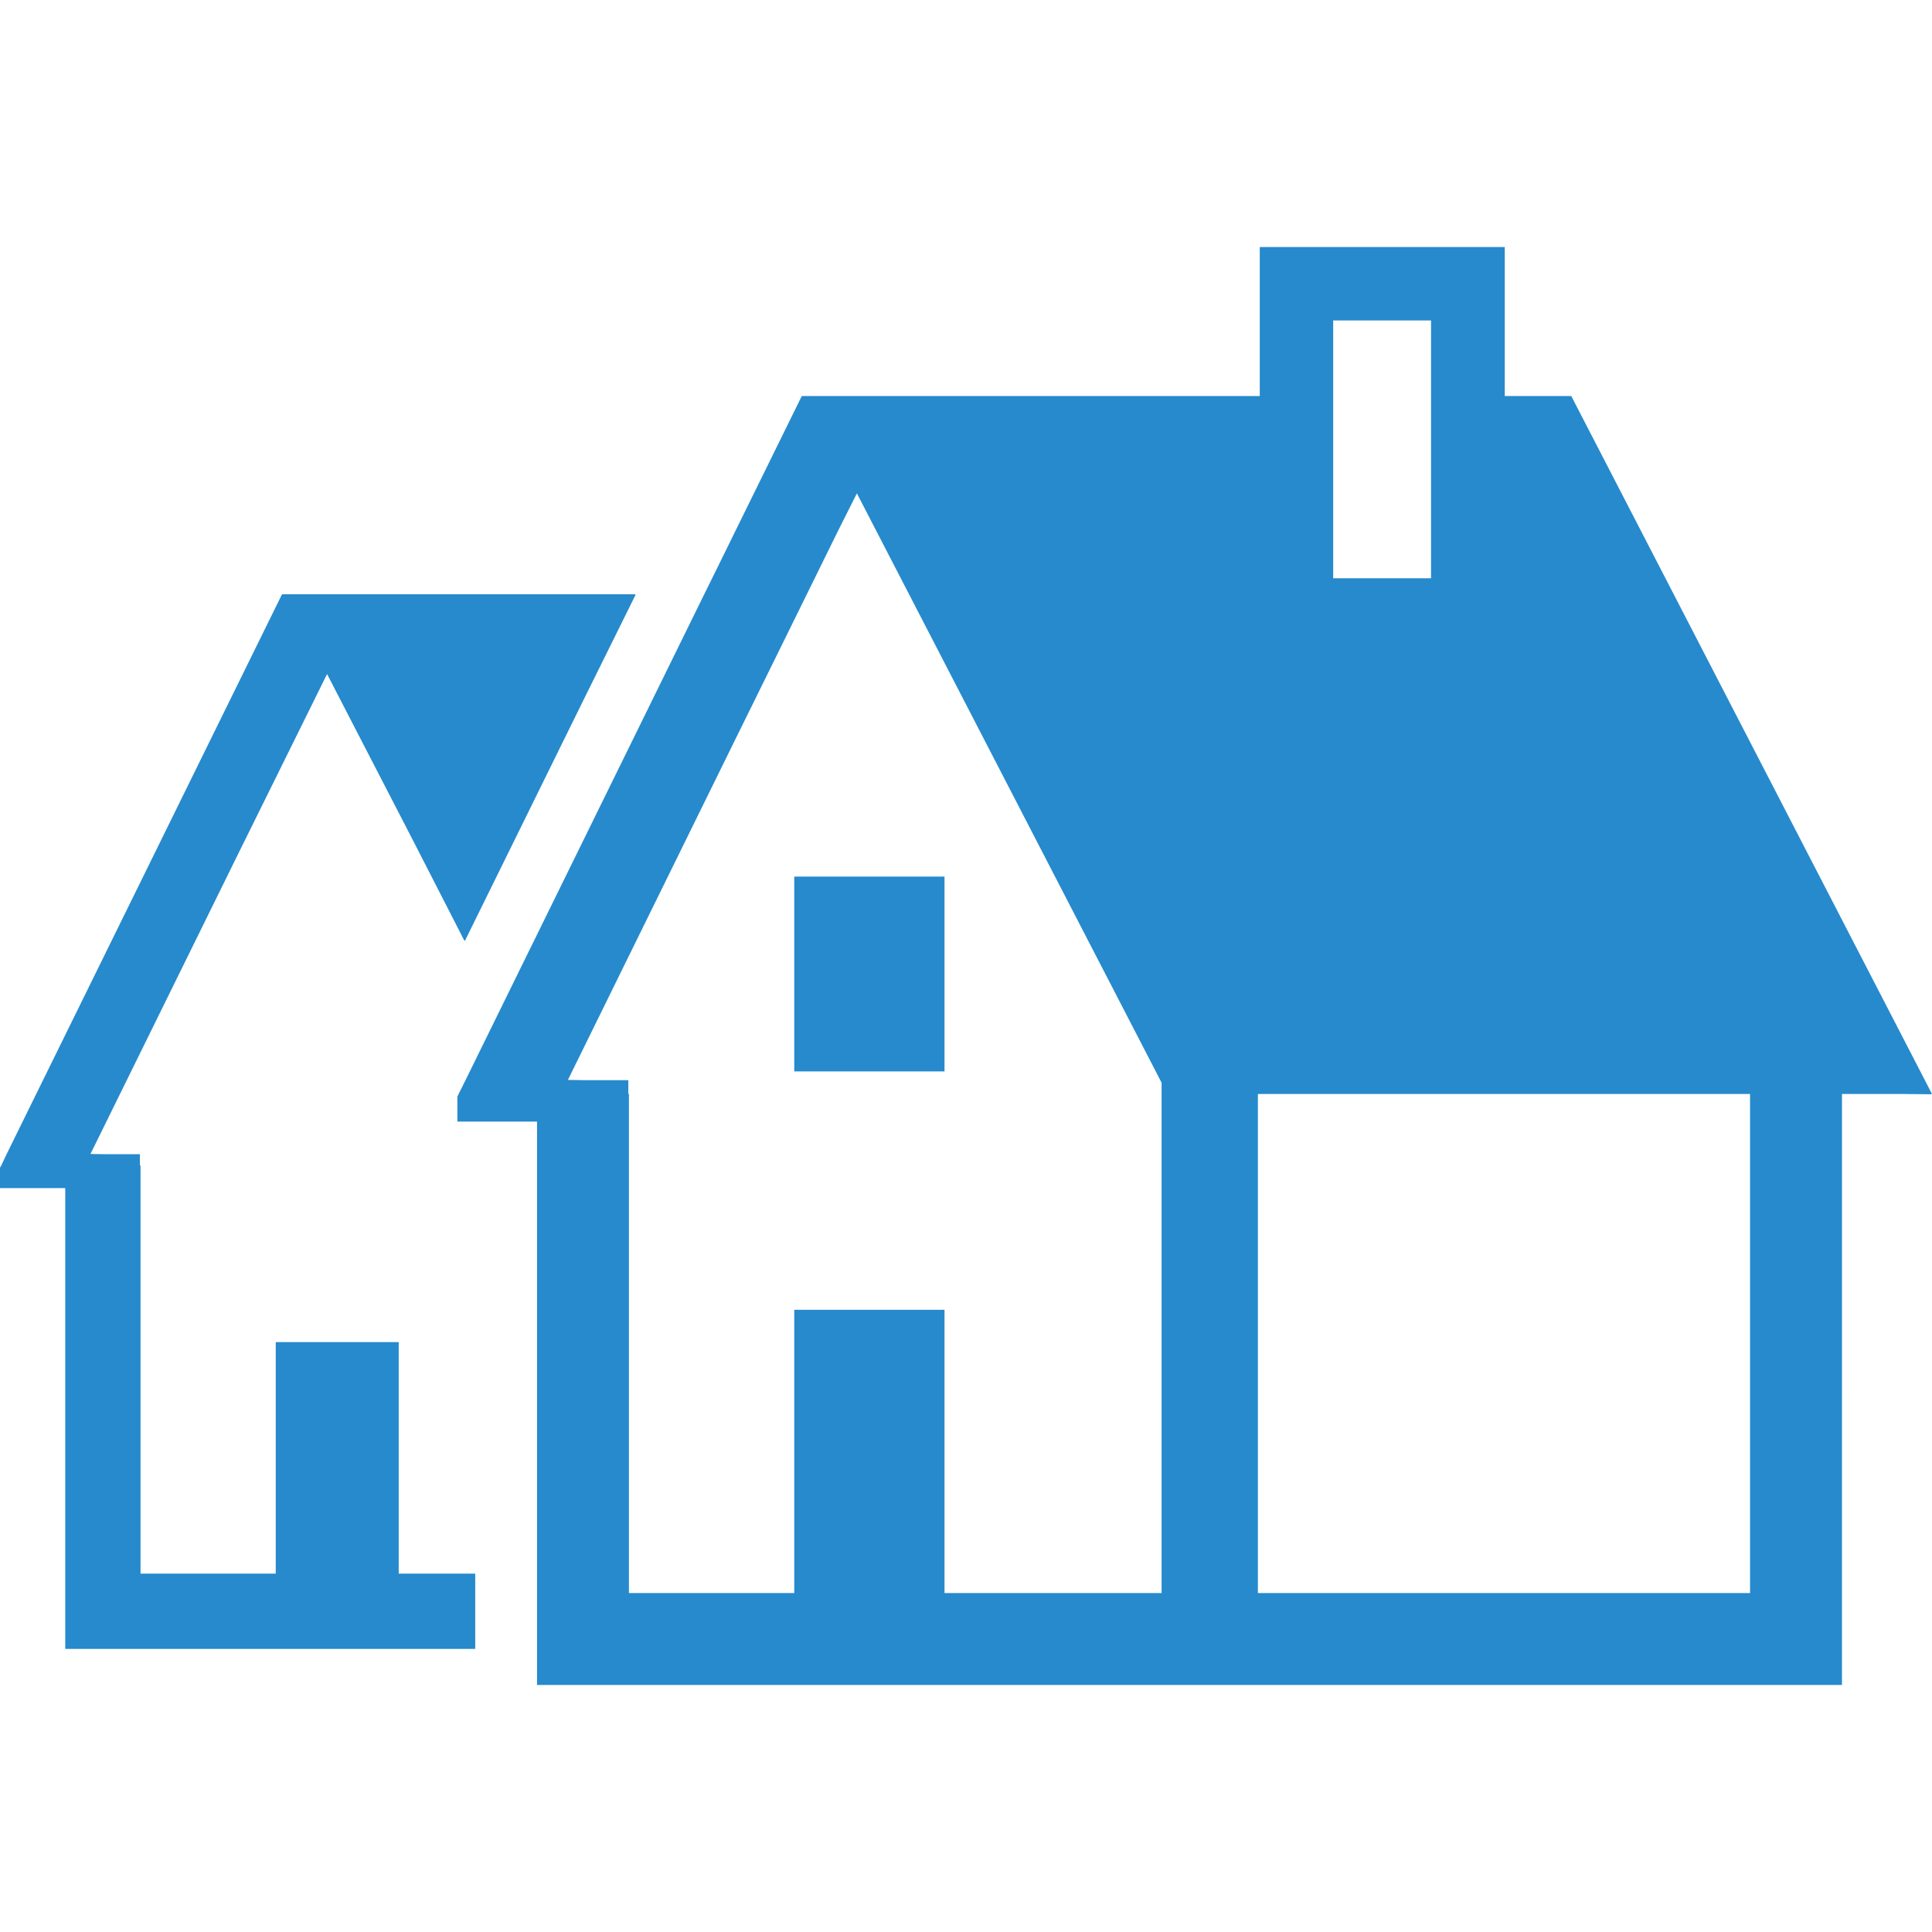
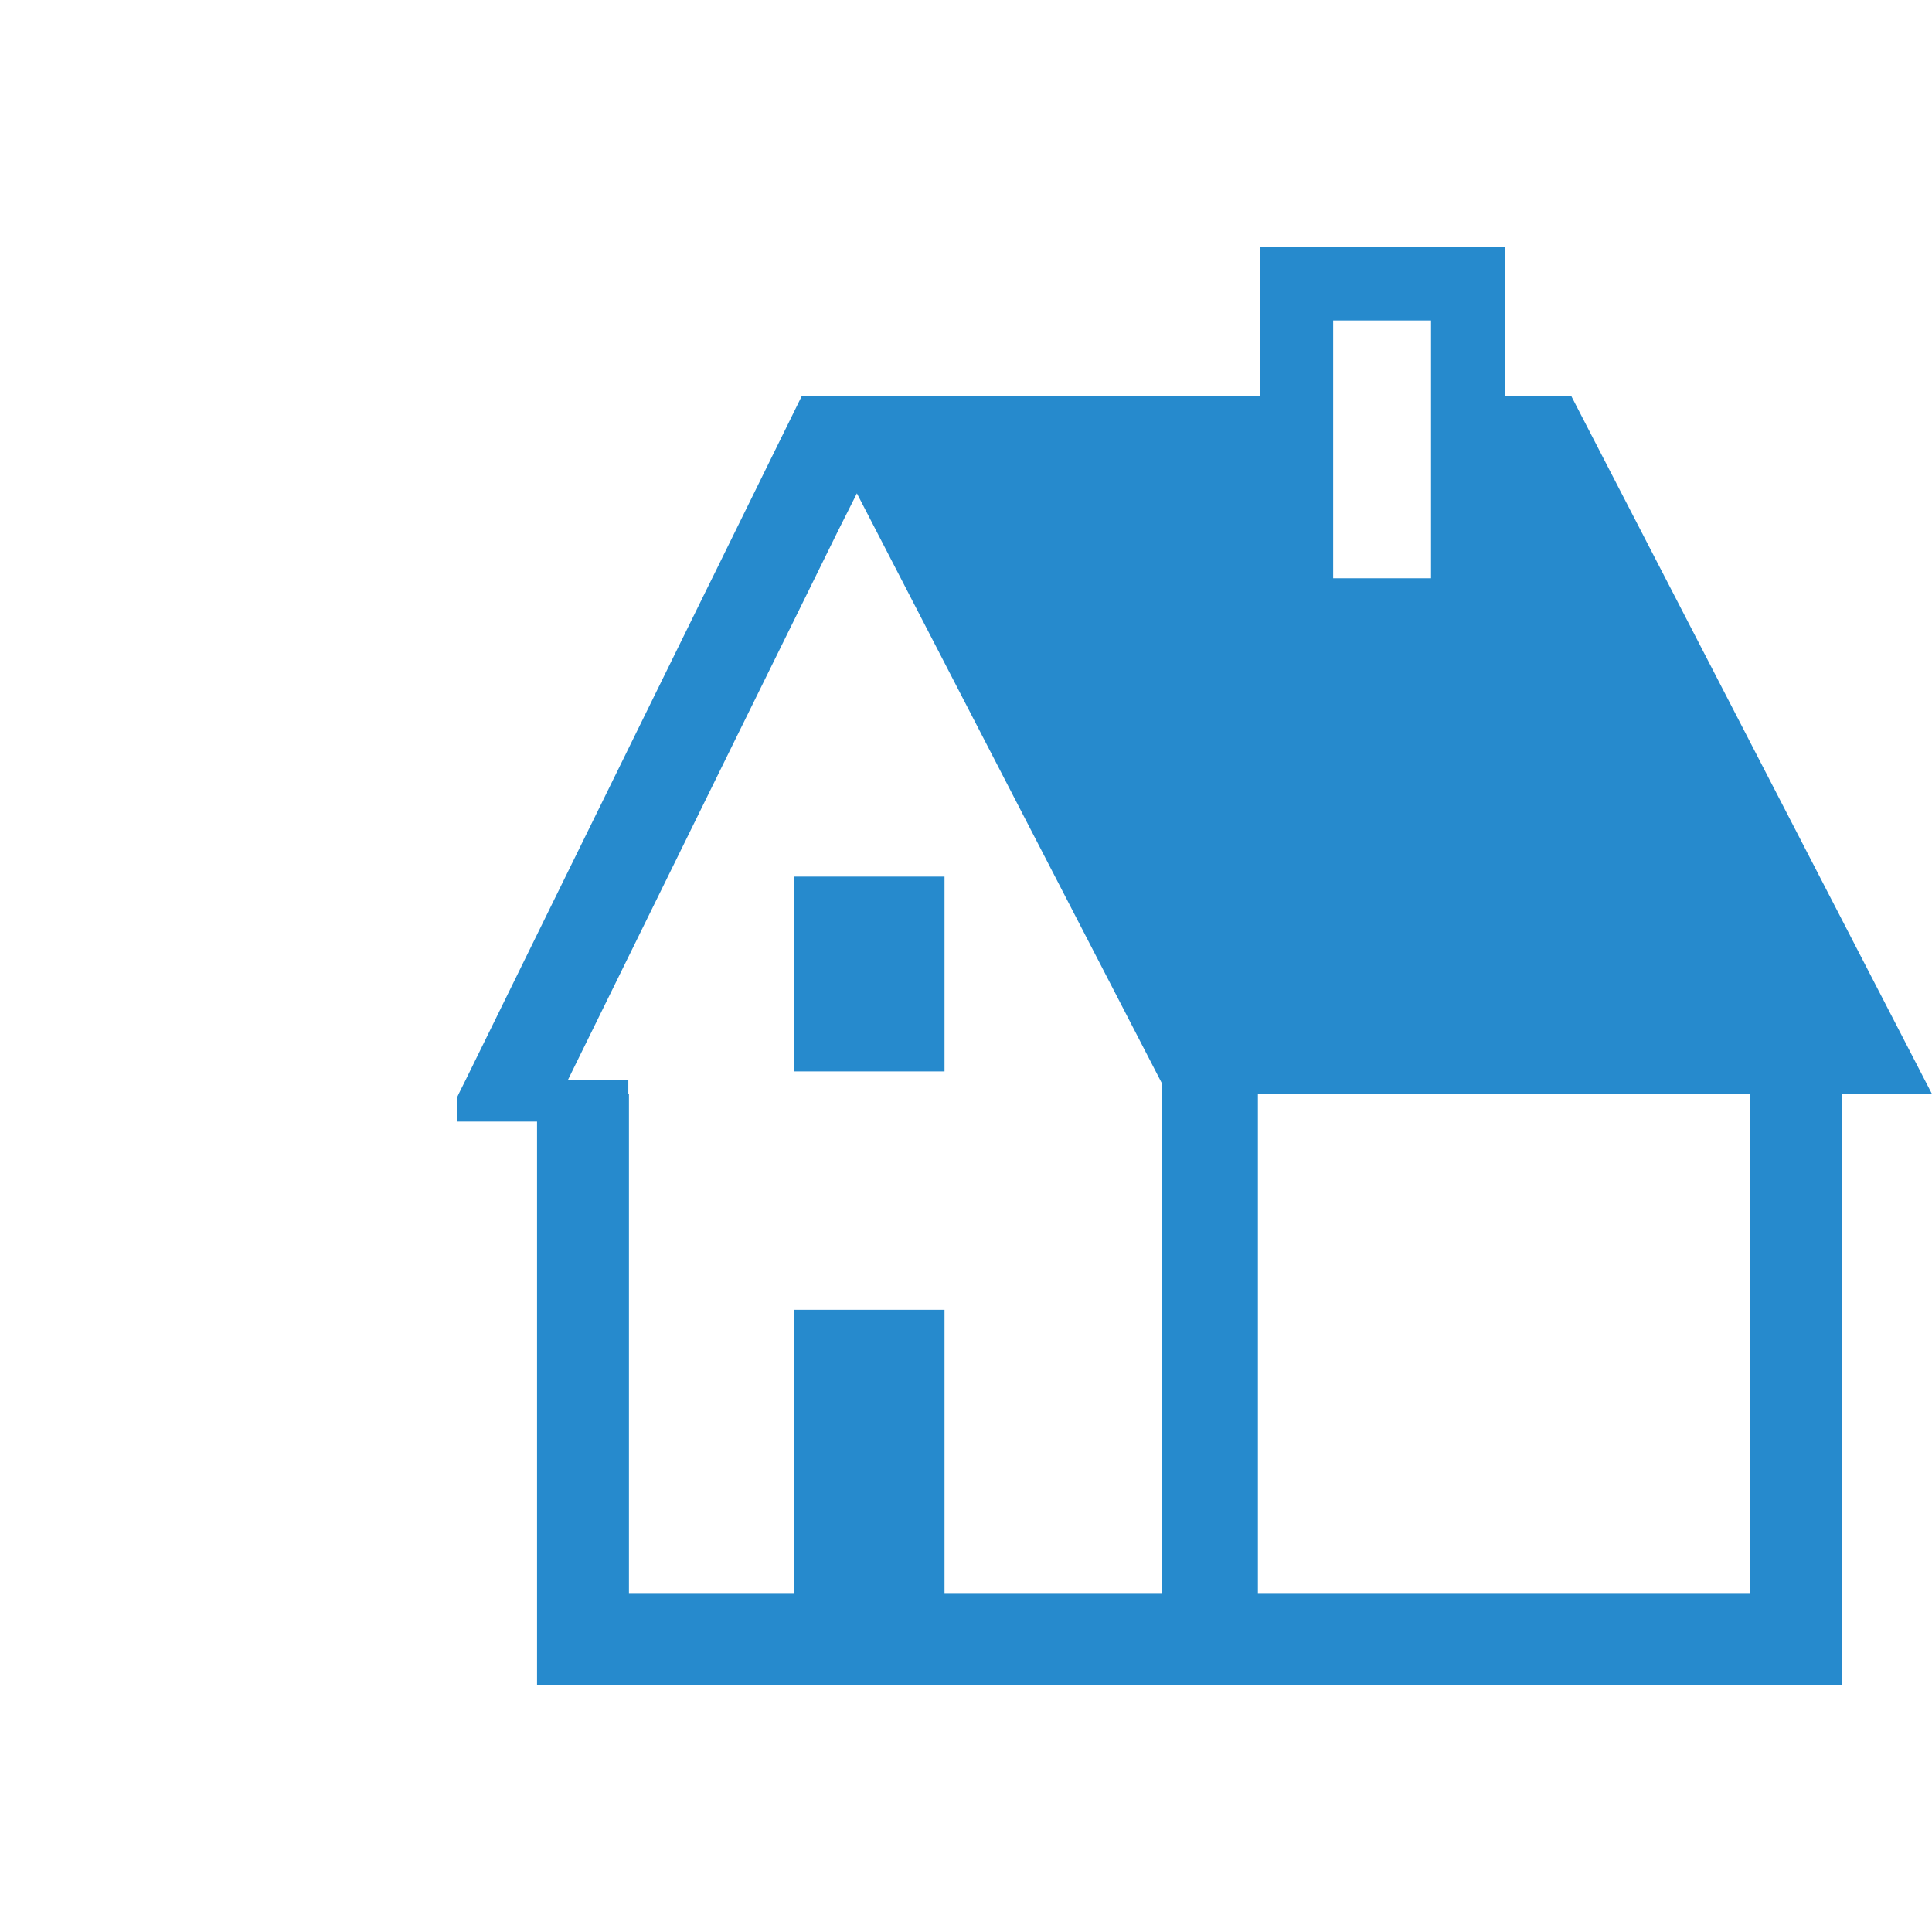
<svg xmlns="http://www.w3.org/2000/svg" version="1.1" id="_x31_0" x="0px" y="0px" viewBox="0 0 512 512" style="width: 256px; height: 256px; opacity: 1;" xml:space="preserve">
  <style type="text/css">
	.st0{fill:#374149;}
</style>
  <g>
-     <polygon class="st0" points="105.66,355.676 73.074,355.676 73.074,416.996 73.074,417.023 37.242,417.023 37.242,308.871    37.078,308.871 37.078,305.879 27.848,305.879 23.977,305.813 63.172,226.176 86.676,178.629 109.496,222.809 123.058,249.282    123.11,249.176 123.199,249.351 154.465,185.848 168.422,157.652 168.344,157.652 168.422,157.492 74.734,157.492 1.746,305.879    0.332,308.871 0,309.453 0,314.855 17.293,314.855 17.293,436.977 125.942,436.977 125.942,417.023 105.66,417.023  " style="fill: rgb(38, 138, 205);" />
    <path class="st0" d="M511.82,289.918H512l-95.598-184.965h-17.625V65.465h-64.926v39.488h-121.37l-17.79,36.161l-4.738,9.644   l-3.324,6.734l-54.035,109.981l-9.226,18.789l-1.828,3.656l-0.332,0.746v6.57h21.113v119.789v19.954v9.558h345.825V289.918h16.32   l7.394,0.07L511.82,289.918z M379.242,153.25h-25.938V84.918h25.938v68.286V153.25z M463.785,421.934v0.246H333.59l-0.234-0.004   V289.918h130.43V421.934z M250.305,422.18v-5.157V347.11h-39.817v69.914v5.157h-43.812V289.918h-0.164v-3.656h-11.25l-4.762-0.07   l43.859-89.214l16.793-34.082l2.661-5.402l8.316-16.898l4.954-9.851l13.832,26.75l66.918,129.434v21.946V422.18h-7.562h-49.95   H250.305z" style="fill: rgb(38, 138, 205);" />
    <polygon class="st0" points="210.649,232.309 210.649,232.309 210.488,232.309 210.488,283.934 250.305,283.934 250.305,232.309    210.77,232.309  " style="fill: rgb(38, 138, 205);" />
  </g>
</svg>